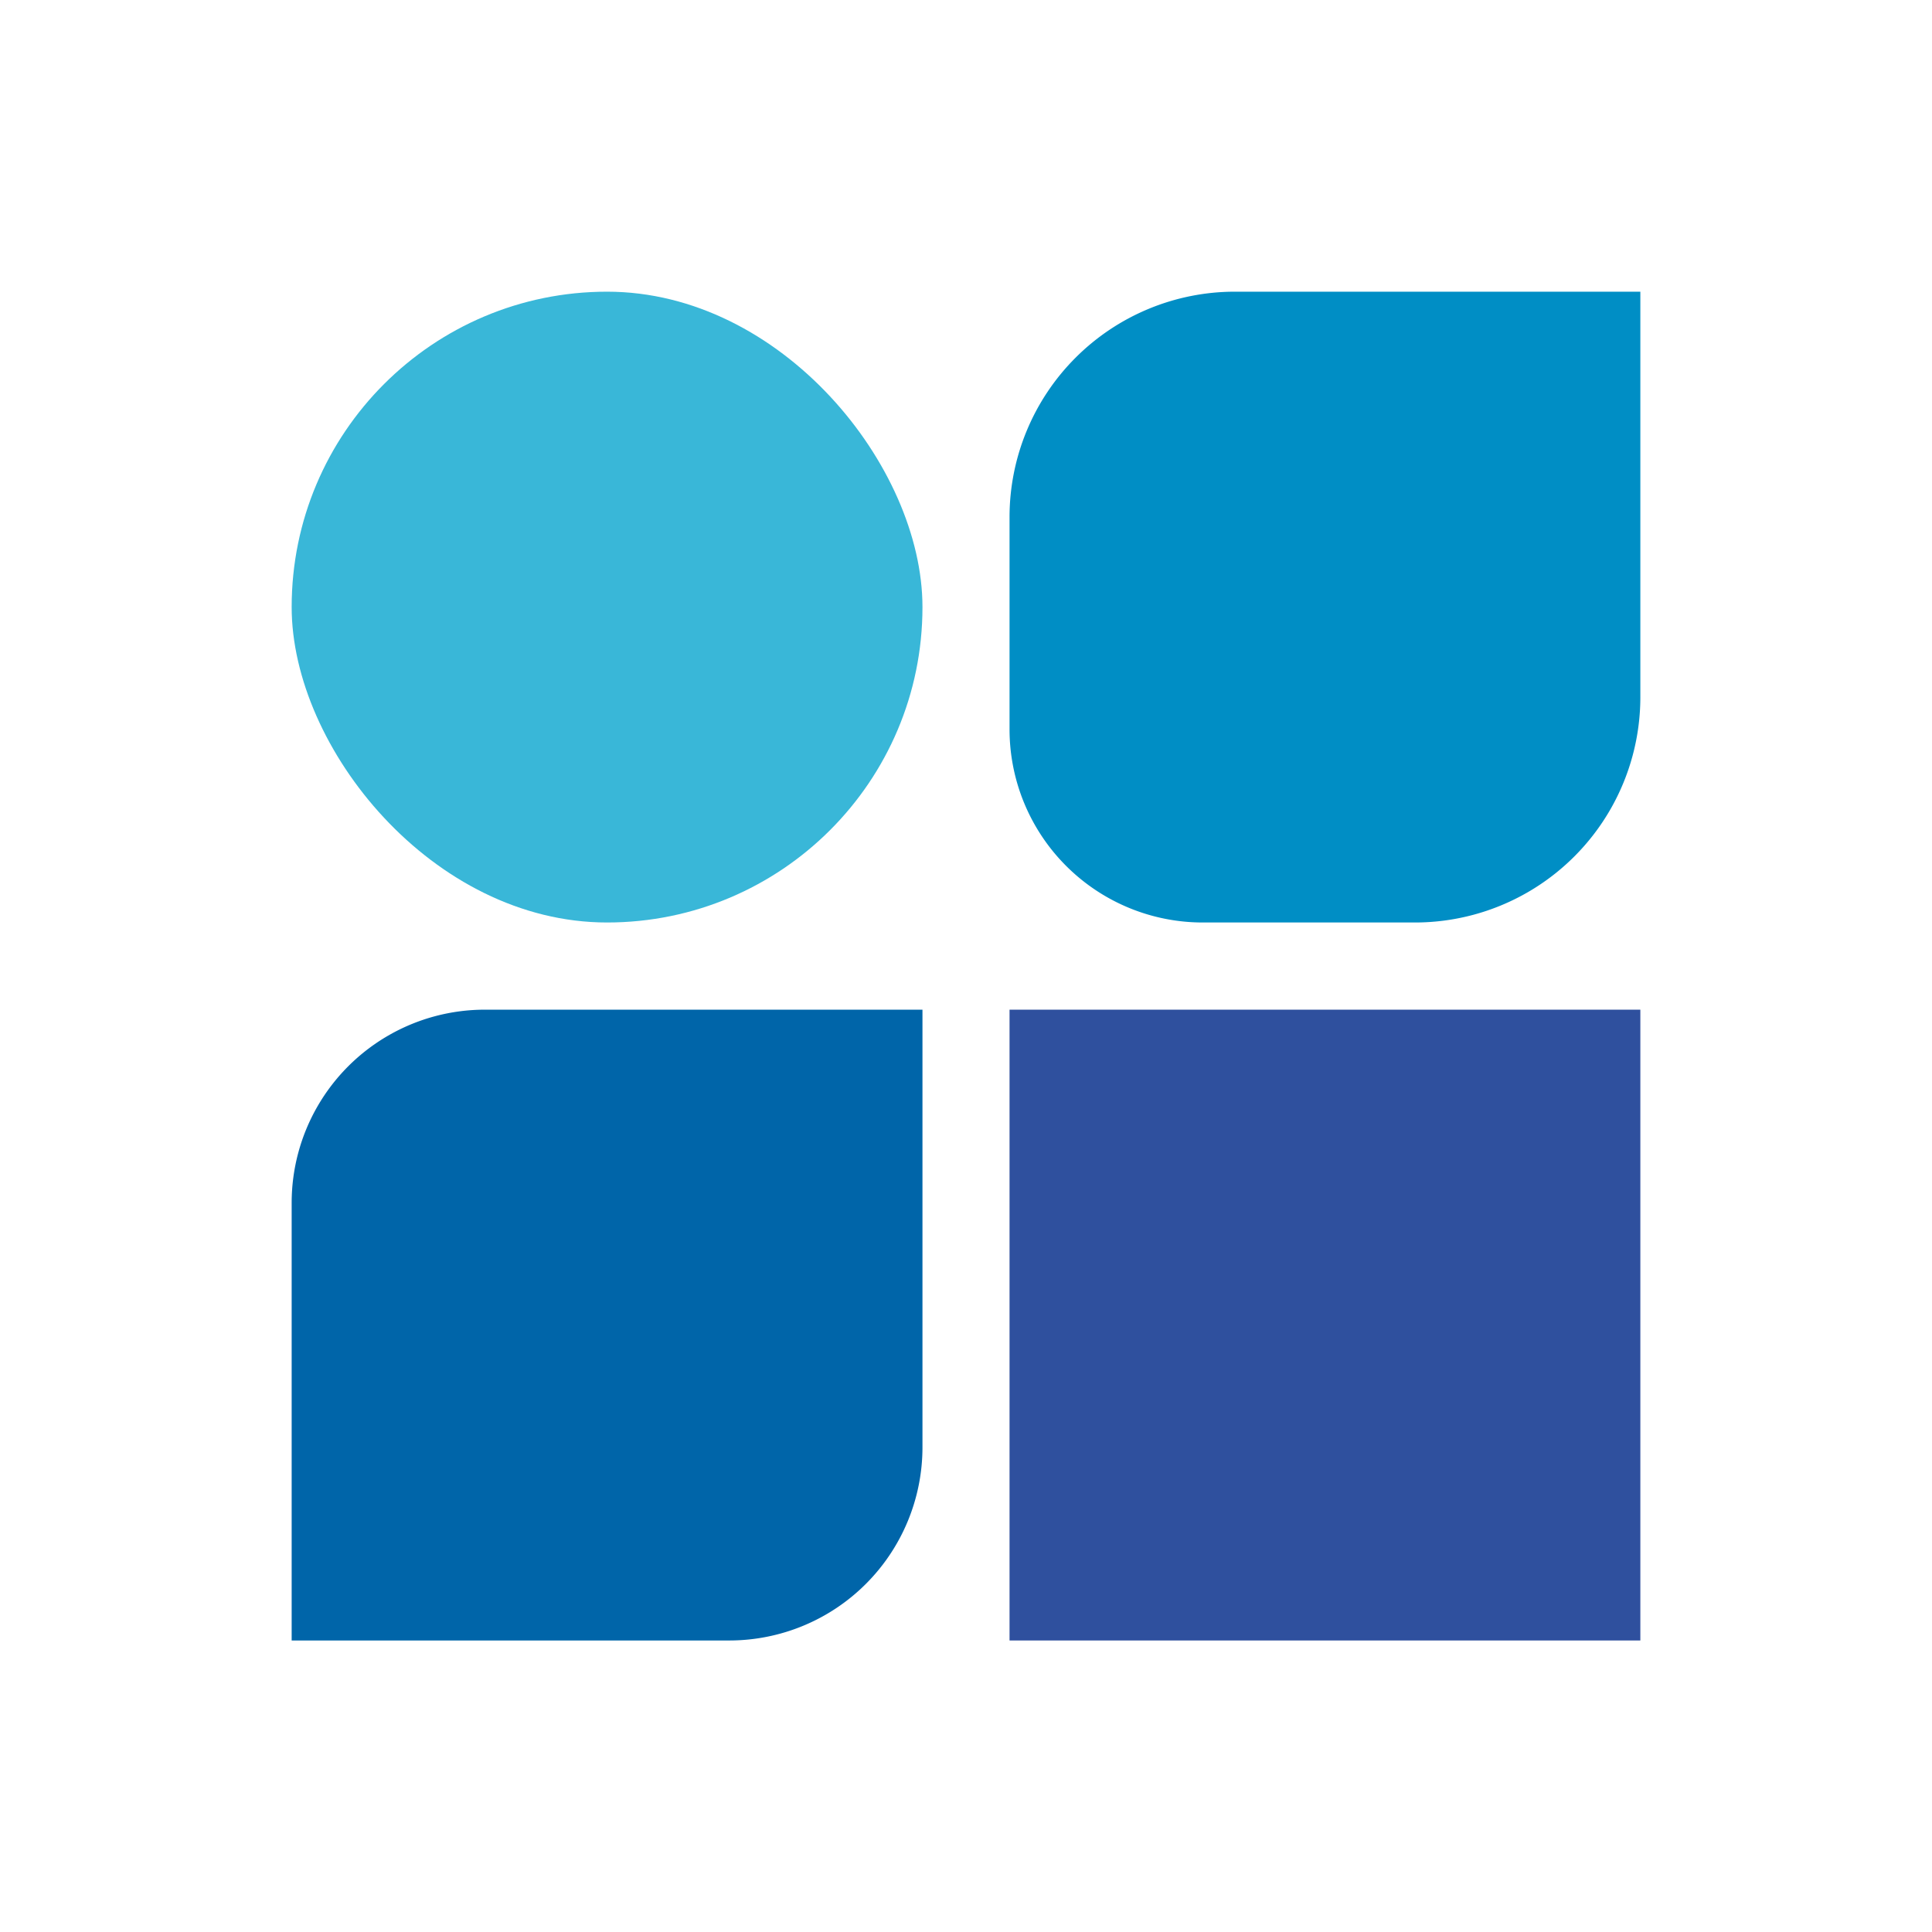
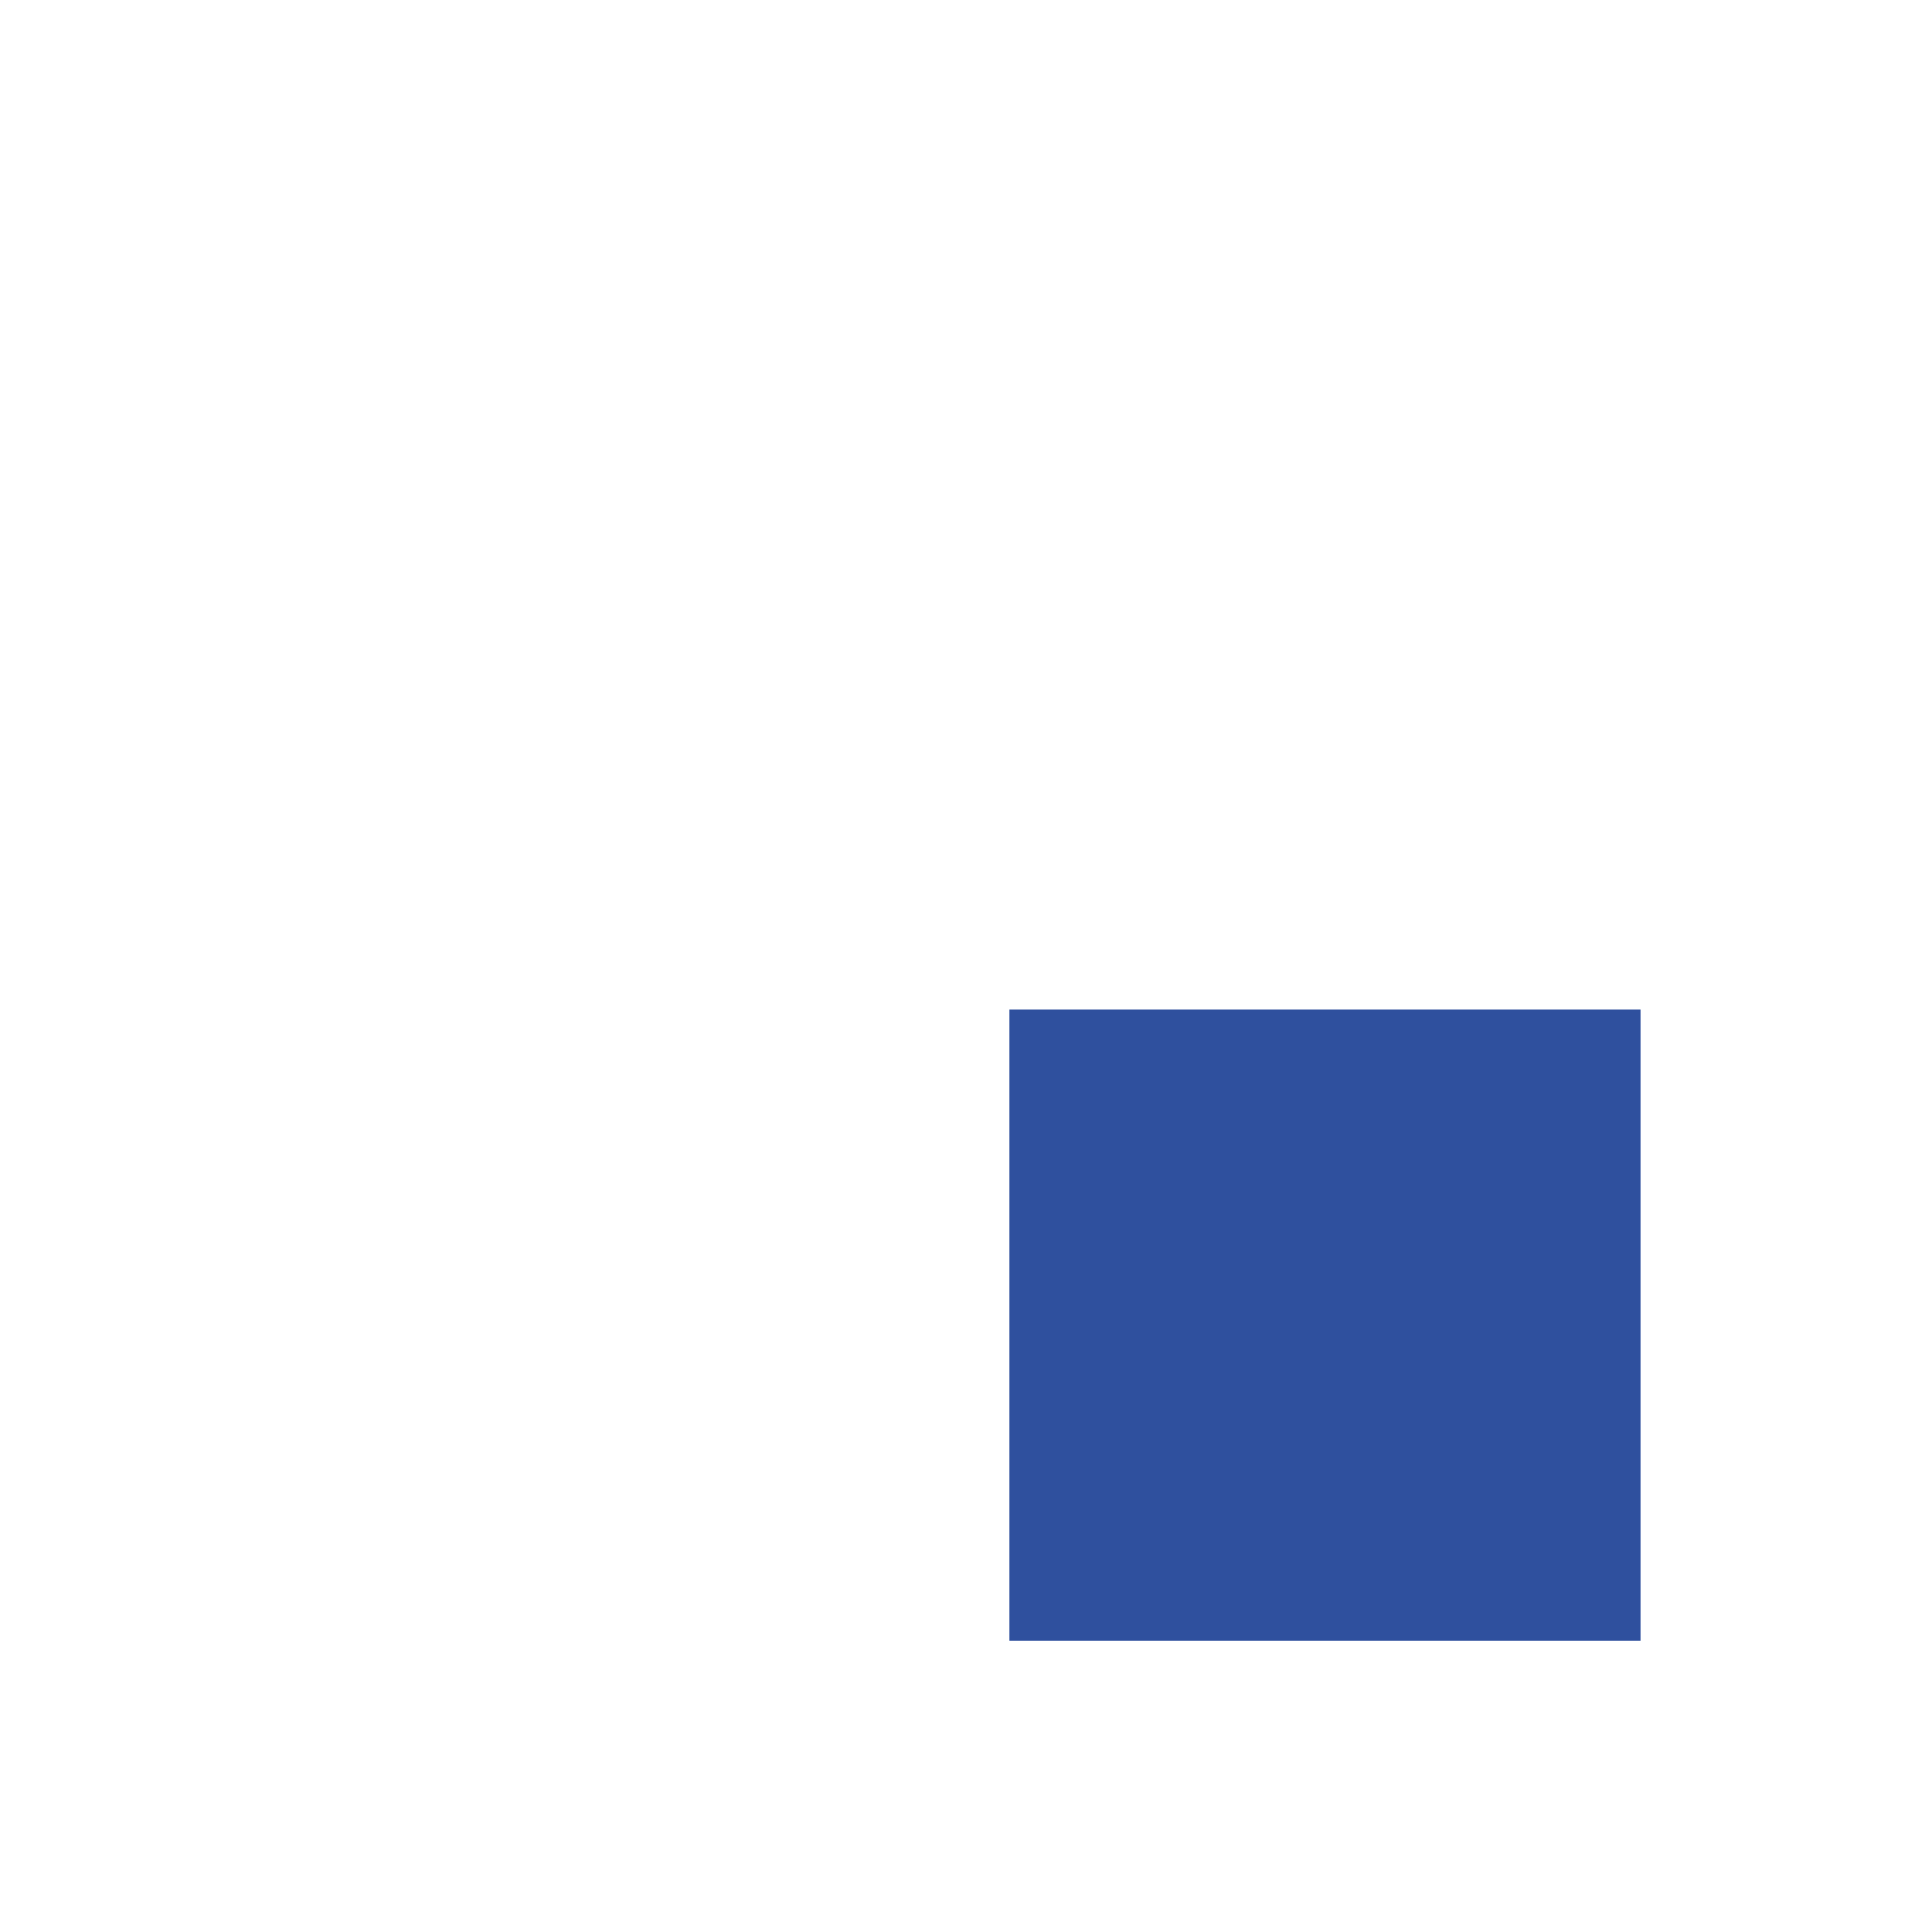
<svg xmlns="http://www.w3.org/2000/svg" id="Layer_1" data-name="Layer 1" viewBox="0 0 3000 3000.25">
  <defs>
    <style>.cls-1{fill:#2f509e;}.cls-2{fill:#0065a9;}.cls-3{fill:#008ec5;}.cls-4{fill:#39b7d8;}</style>
  </defs>
  <rect class="cls-1" x="1567.61" y="1567.82" width="979.51" height="979.51" />
-   <path class="cls-2" d="M752.89,1567.82h679.51a0,0,0,0,1,0,0v679.51a300,300,0,0,1-300,300H452.89a0,0,0,0,1,0,0V1867.82A300,300,0,0,1,752.89,1567.82Z" />
-   <path class="cls-3" d="M1917.61,452.93h629.51a0,0,0,0,1,0,0v629.51a350,350,0,0,1-350,350H1867.61a300,300,0,0,1-300-300V802.93a350,350,0,0,1,350-350Z" />
-   <rect class="cls-4" x="452.89" y="452.93" width="979.51" height="979.51" rx="489.75" />
</svg>